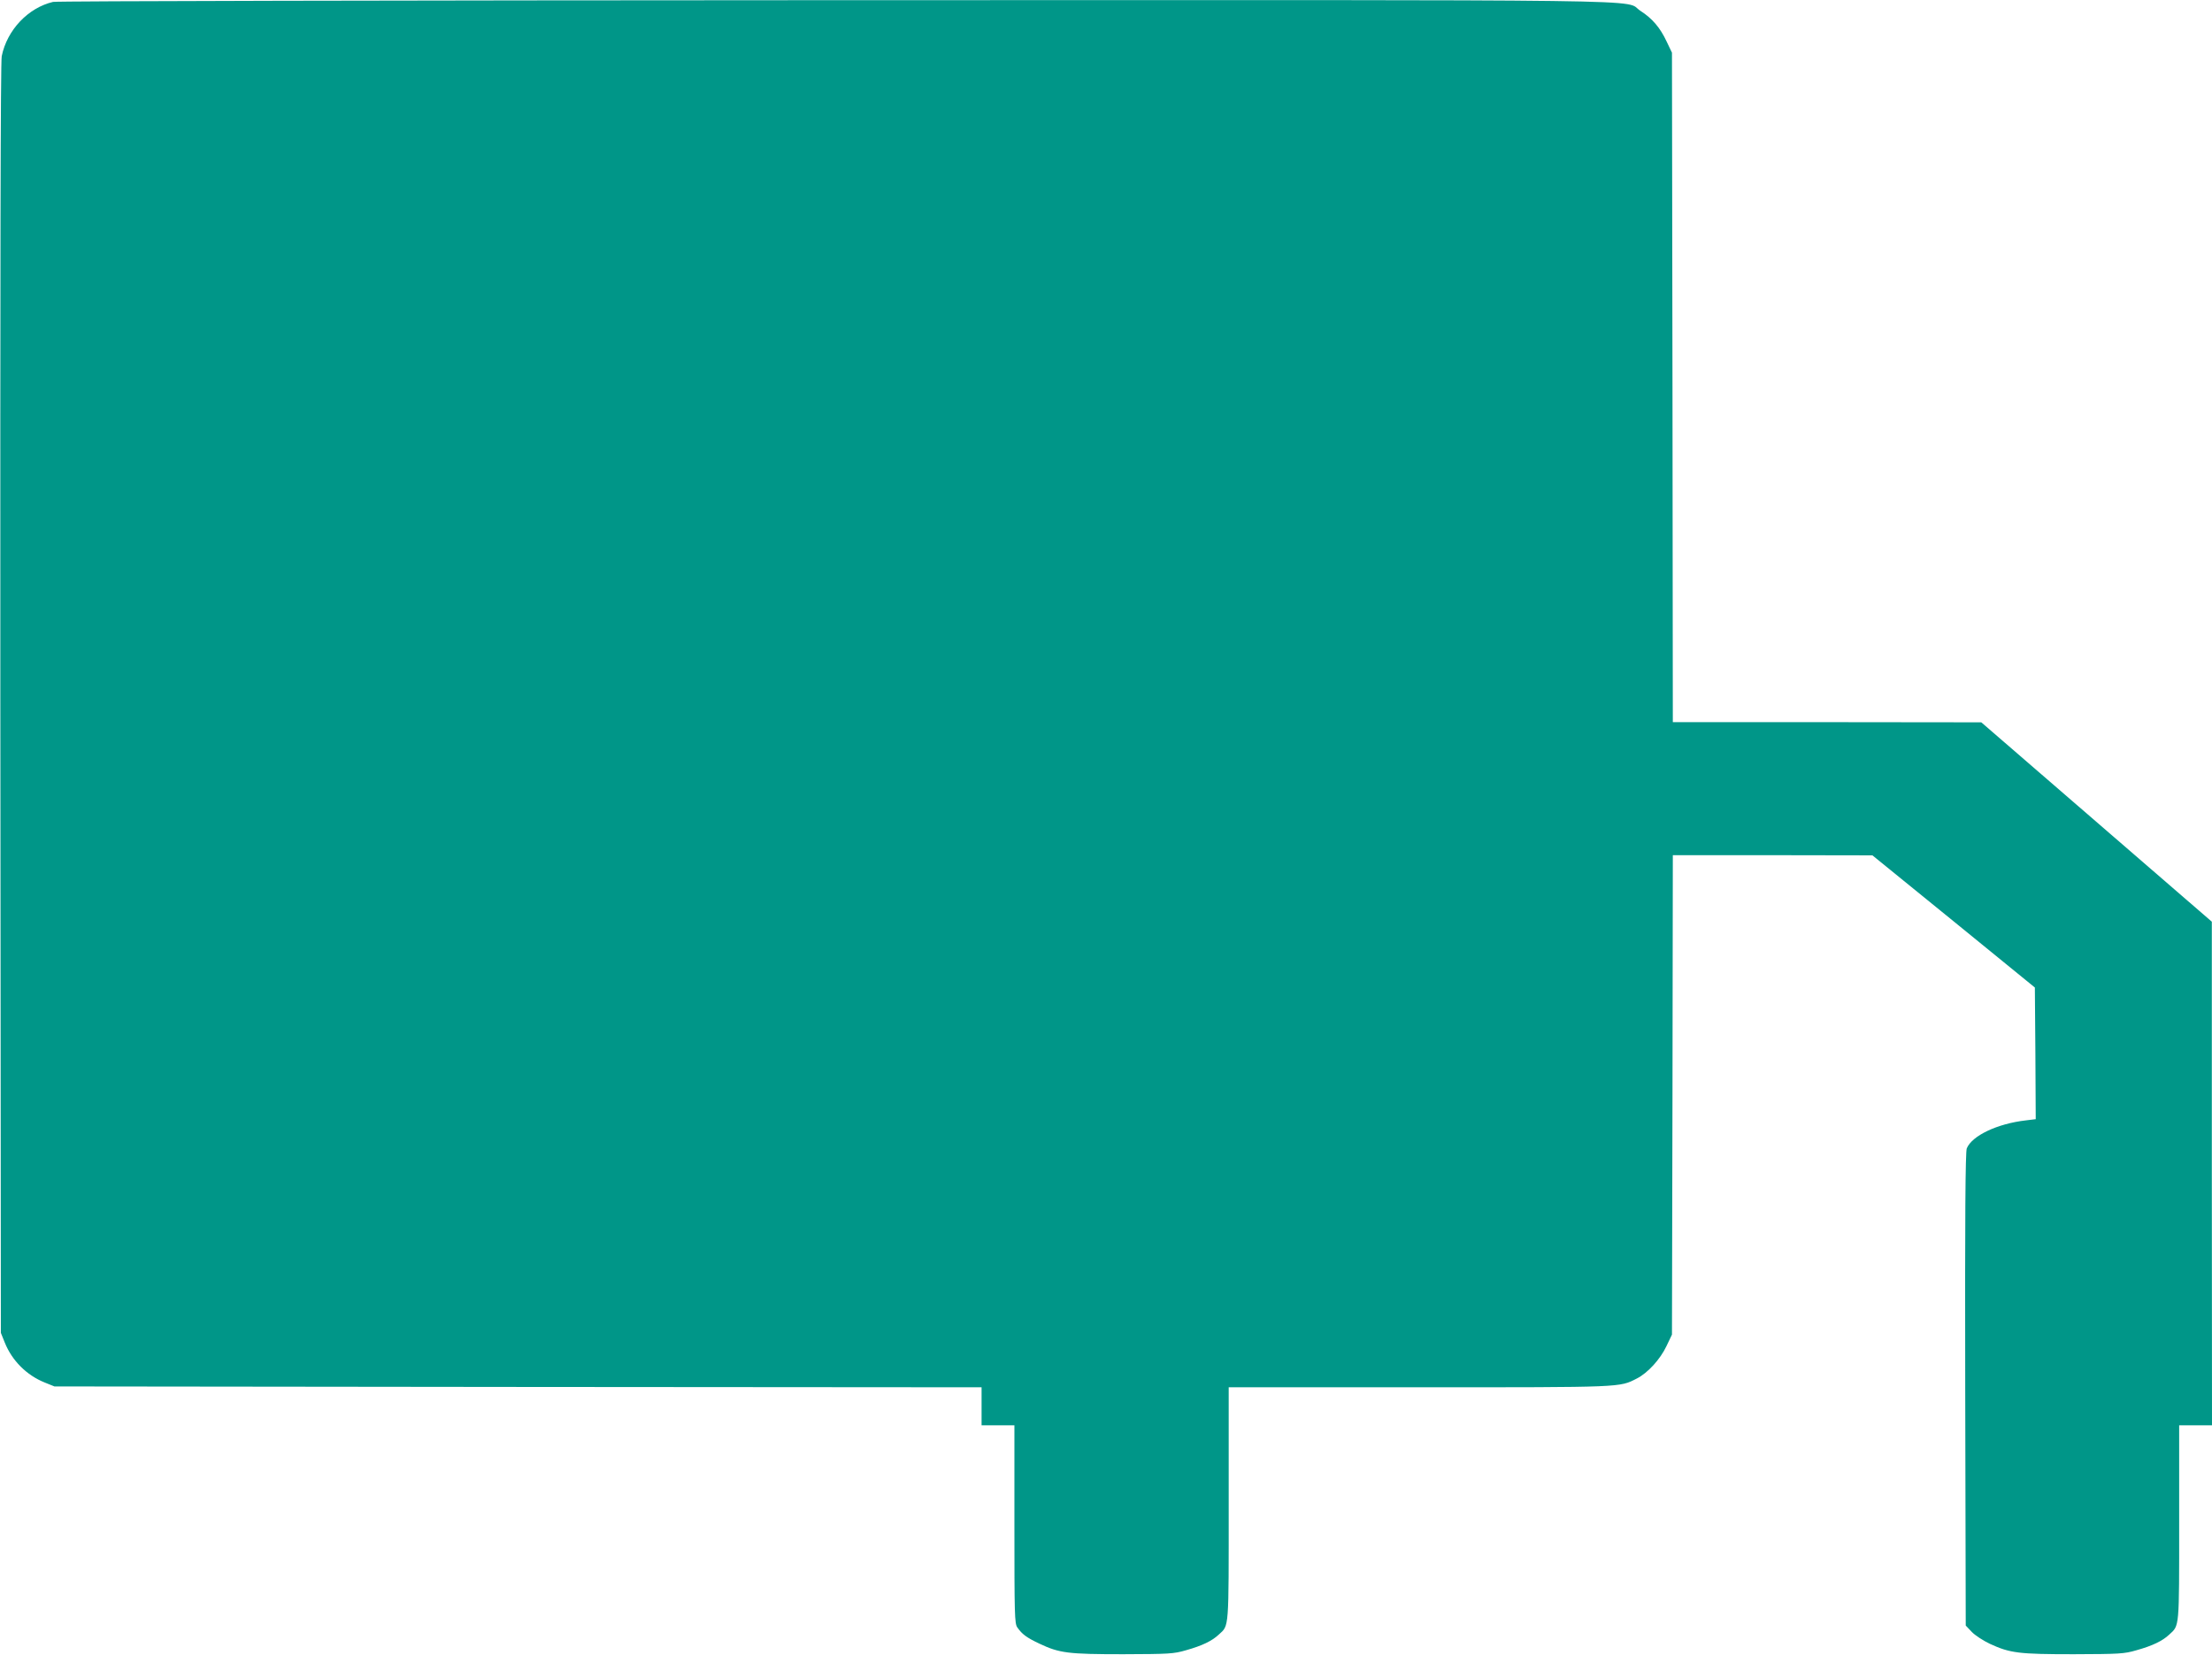
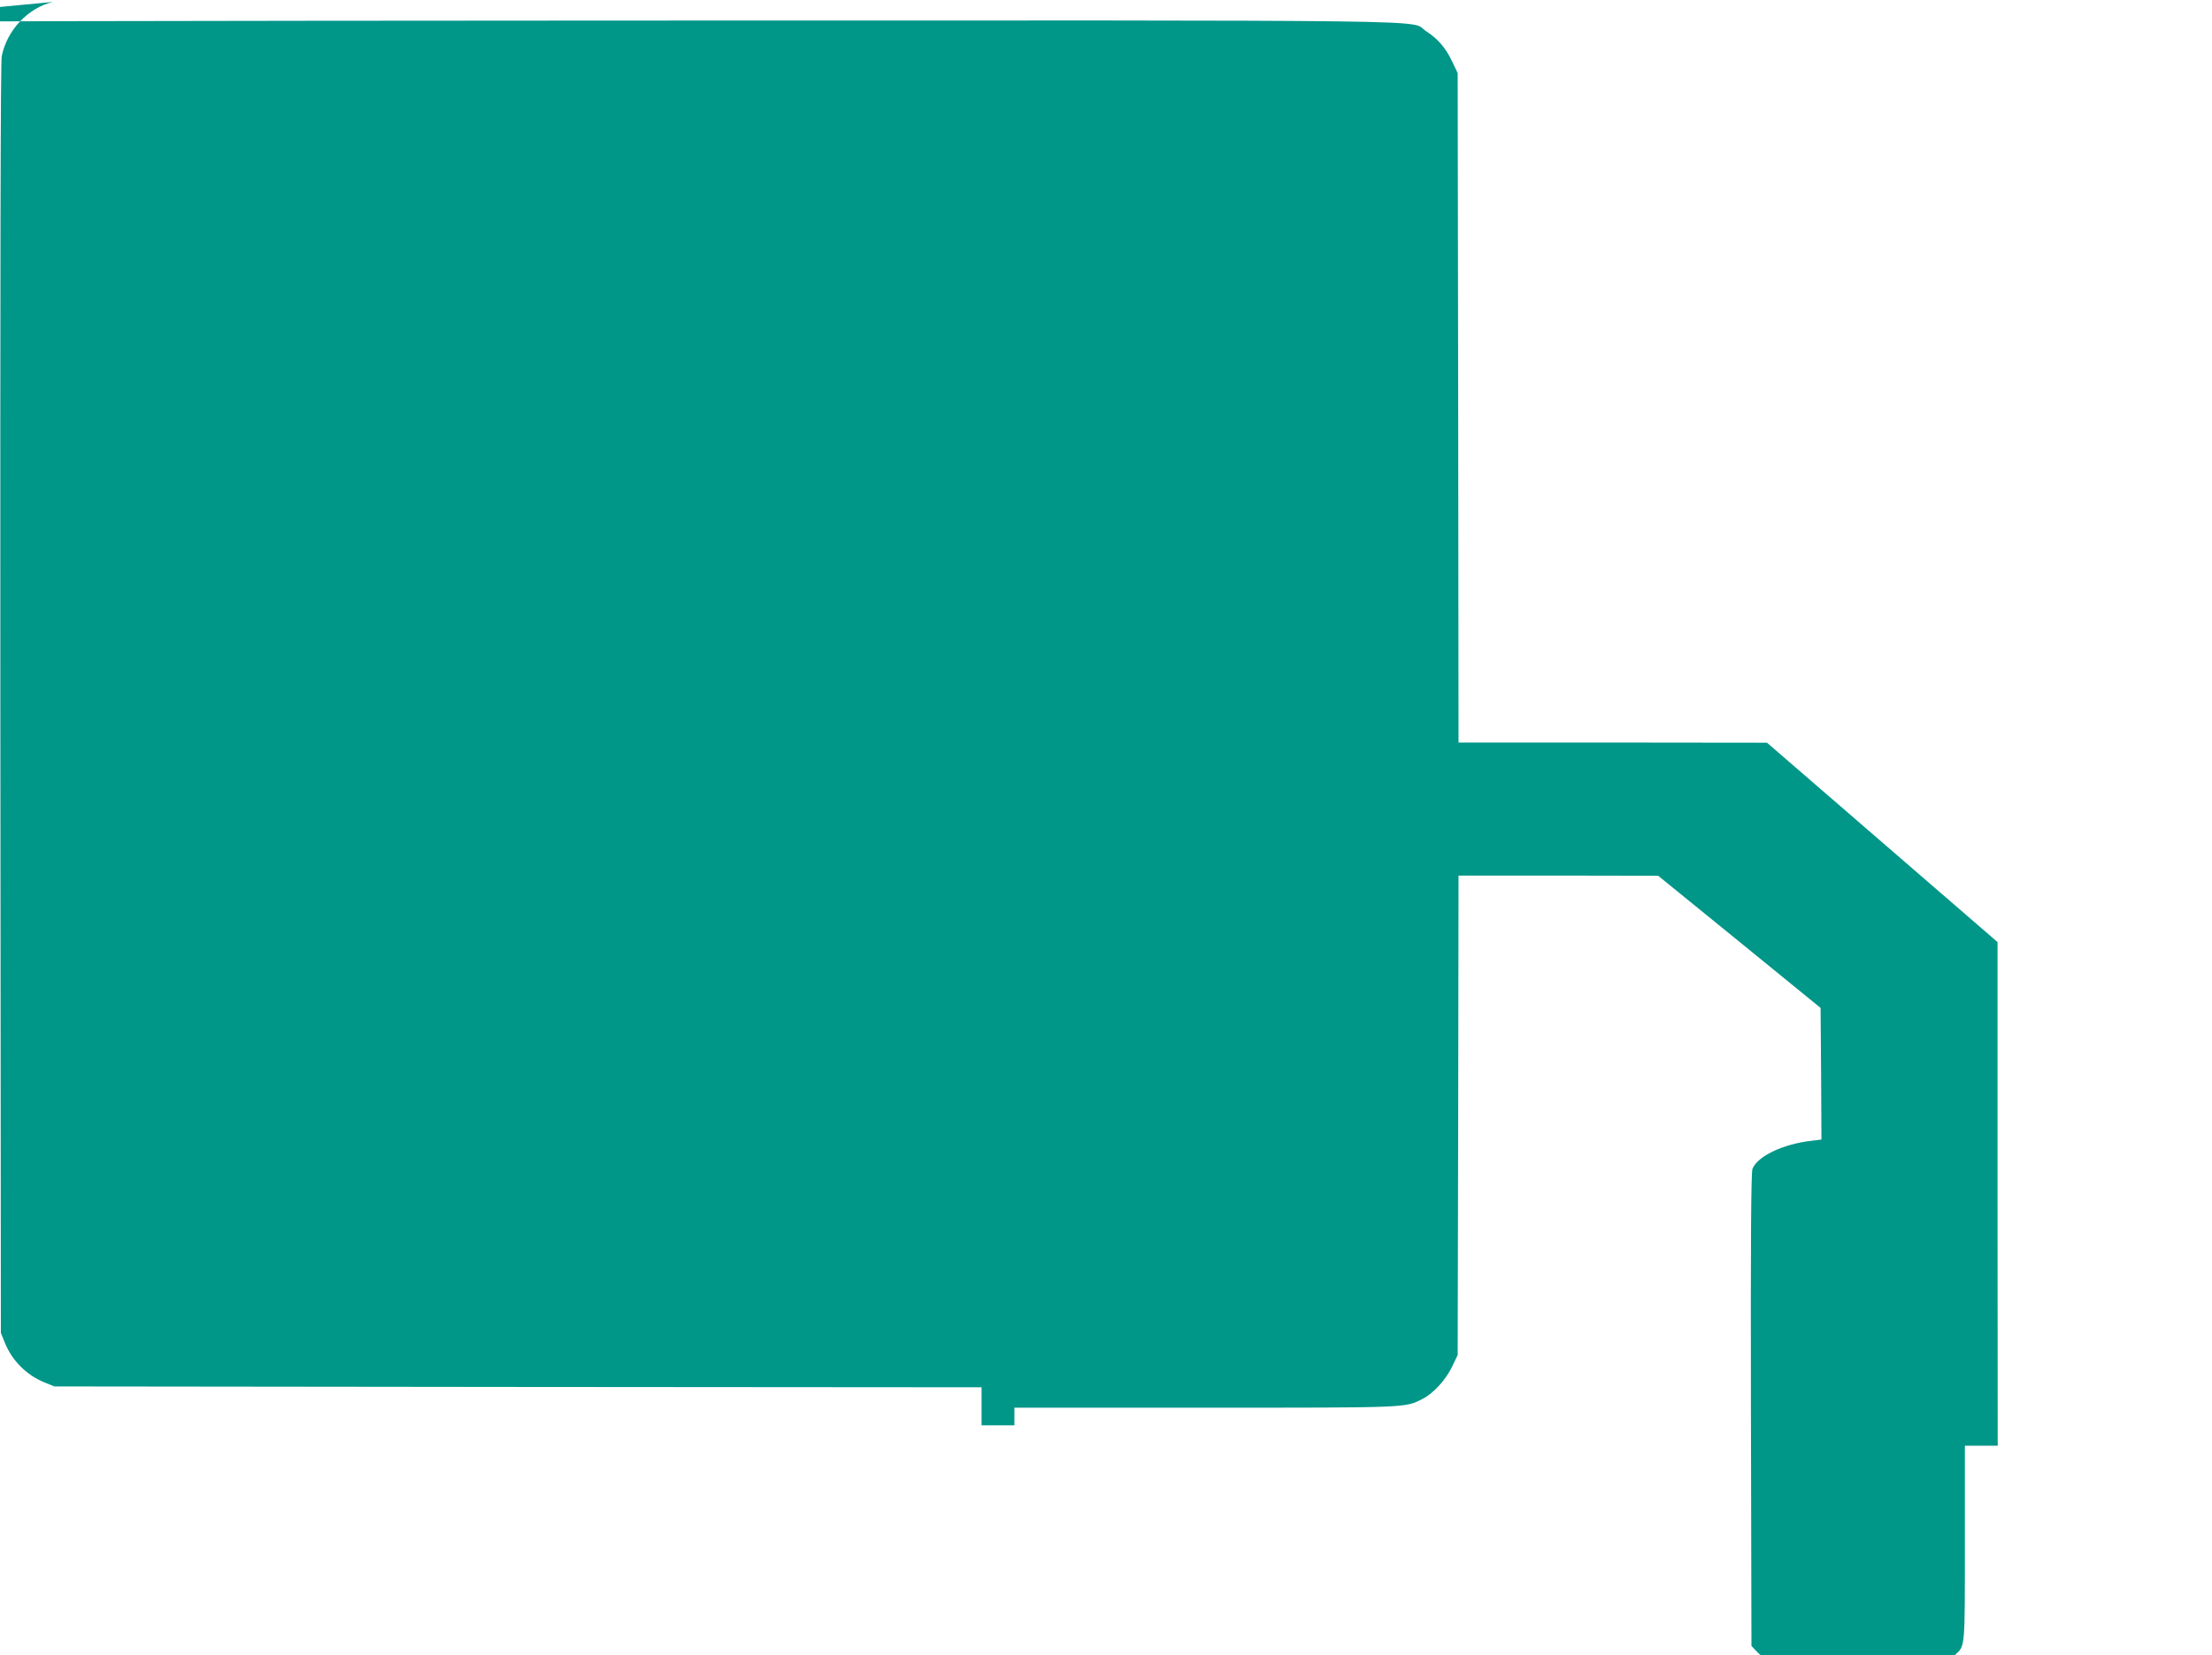
<svg xmlns="http://www.w3.org/2000/svg" version="1.0" width="1280pt" height="958pt" viewBox="0 0 1280 958" preserveAspectRatio="xMidYMid meet">
  <g transform="translate(0,958) scale(0.1,-0.1)" fill="#009688" stroke="none">
-     <path d="M307 9569 c-144 -34 -266 -162 -297 -314 -7 -34 -9 -1224 -8 -3720 l3 -3670 23 -57 c42 -104 126 -188 230 -230 l57 -23 2682 -3 2683 -2 0 -110 0 -110 95 0 95 0 0 -573 c0 -525 1 -575 17 -597 28 -40 54 -59 128 -94 116 -55 167 -61 485 -61 265 1 291 2 363 23 93 26 151 54 190 91 60 55 57 21 57 756 l0 675 1103 0 c1186 0 1157 -1 1259 51 63 32 135 111 171 187 l32 67 3 1388 2 1387 578 0 577 -1 470 -382 470 -383 3 -381 2 -381 -57 -7 c-166 -19 -312 -89 -342 -162 -8 -21 -11 -387 -9 -1395 l3 -1367 35 -37 c19 -20 67 -51 105 -69 117 -54 168 -60 485 -60 265 1 291 2 363 23 93 26 151 54 190 91 59 54 57 31 57 646 l0 565 95 0 95 0 -1 1458 0 1457 -667 577 -667 577 -892 1 -893 0 -2 1938 -3 1937 -31 65 c-38 81 -83 133 -151 177 -108 69 301 63 -4658 62 -2564 -1 -4506 -5 -4528 -10z" />
+     <path d="M307 9569 c-144 -34 -266 -162 -297 -314 -7 -34 -9 -1224 -8 -3720 l3 -3670 23 -57 c42 -104 126 -188 230 -230 l57 -23 2682 -3 2683 -2 0 -110 0 -110 95 0 95 0 0 -573 l0 675 1103 0 c1186 0 1157 -1 1259 51 63 32 135 111 171 187 l32 67 3 1388 2 1387 578 0 577 -1 470 -382 470 -383 3 -381 2 -381 -57 -7 c-166 -19 -312 -89 -342 -162 -8 -21 -11 -387 -9 -1395 l3 -1367 35 -37 c19 -20 67 -51 105 -69 117 -54 168 -60 485 -60 265 1 291 2 363 23 93 26 151 54 190 91 59 54 57 31 57 646 l0 565 95 0 95 0 -1 1458 0 1457 -667 577 -667 577 -892 1 -893 0 -2 1938 -3 1937 -31 65 c-38 81 -83 133 -151 177 -108 69 301 63 -4658 62 -2564 -1 -4506 -5 -4528 -10z" />
  </g>
</svg>